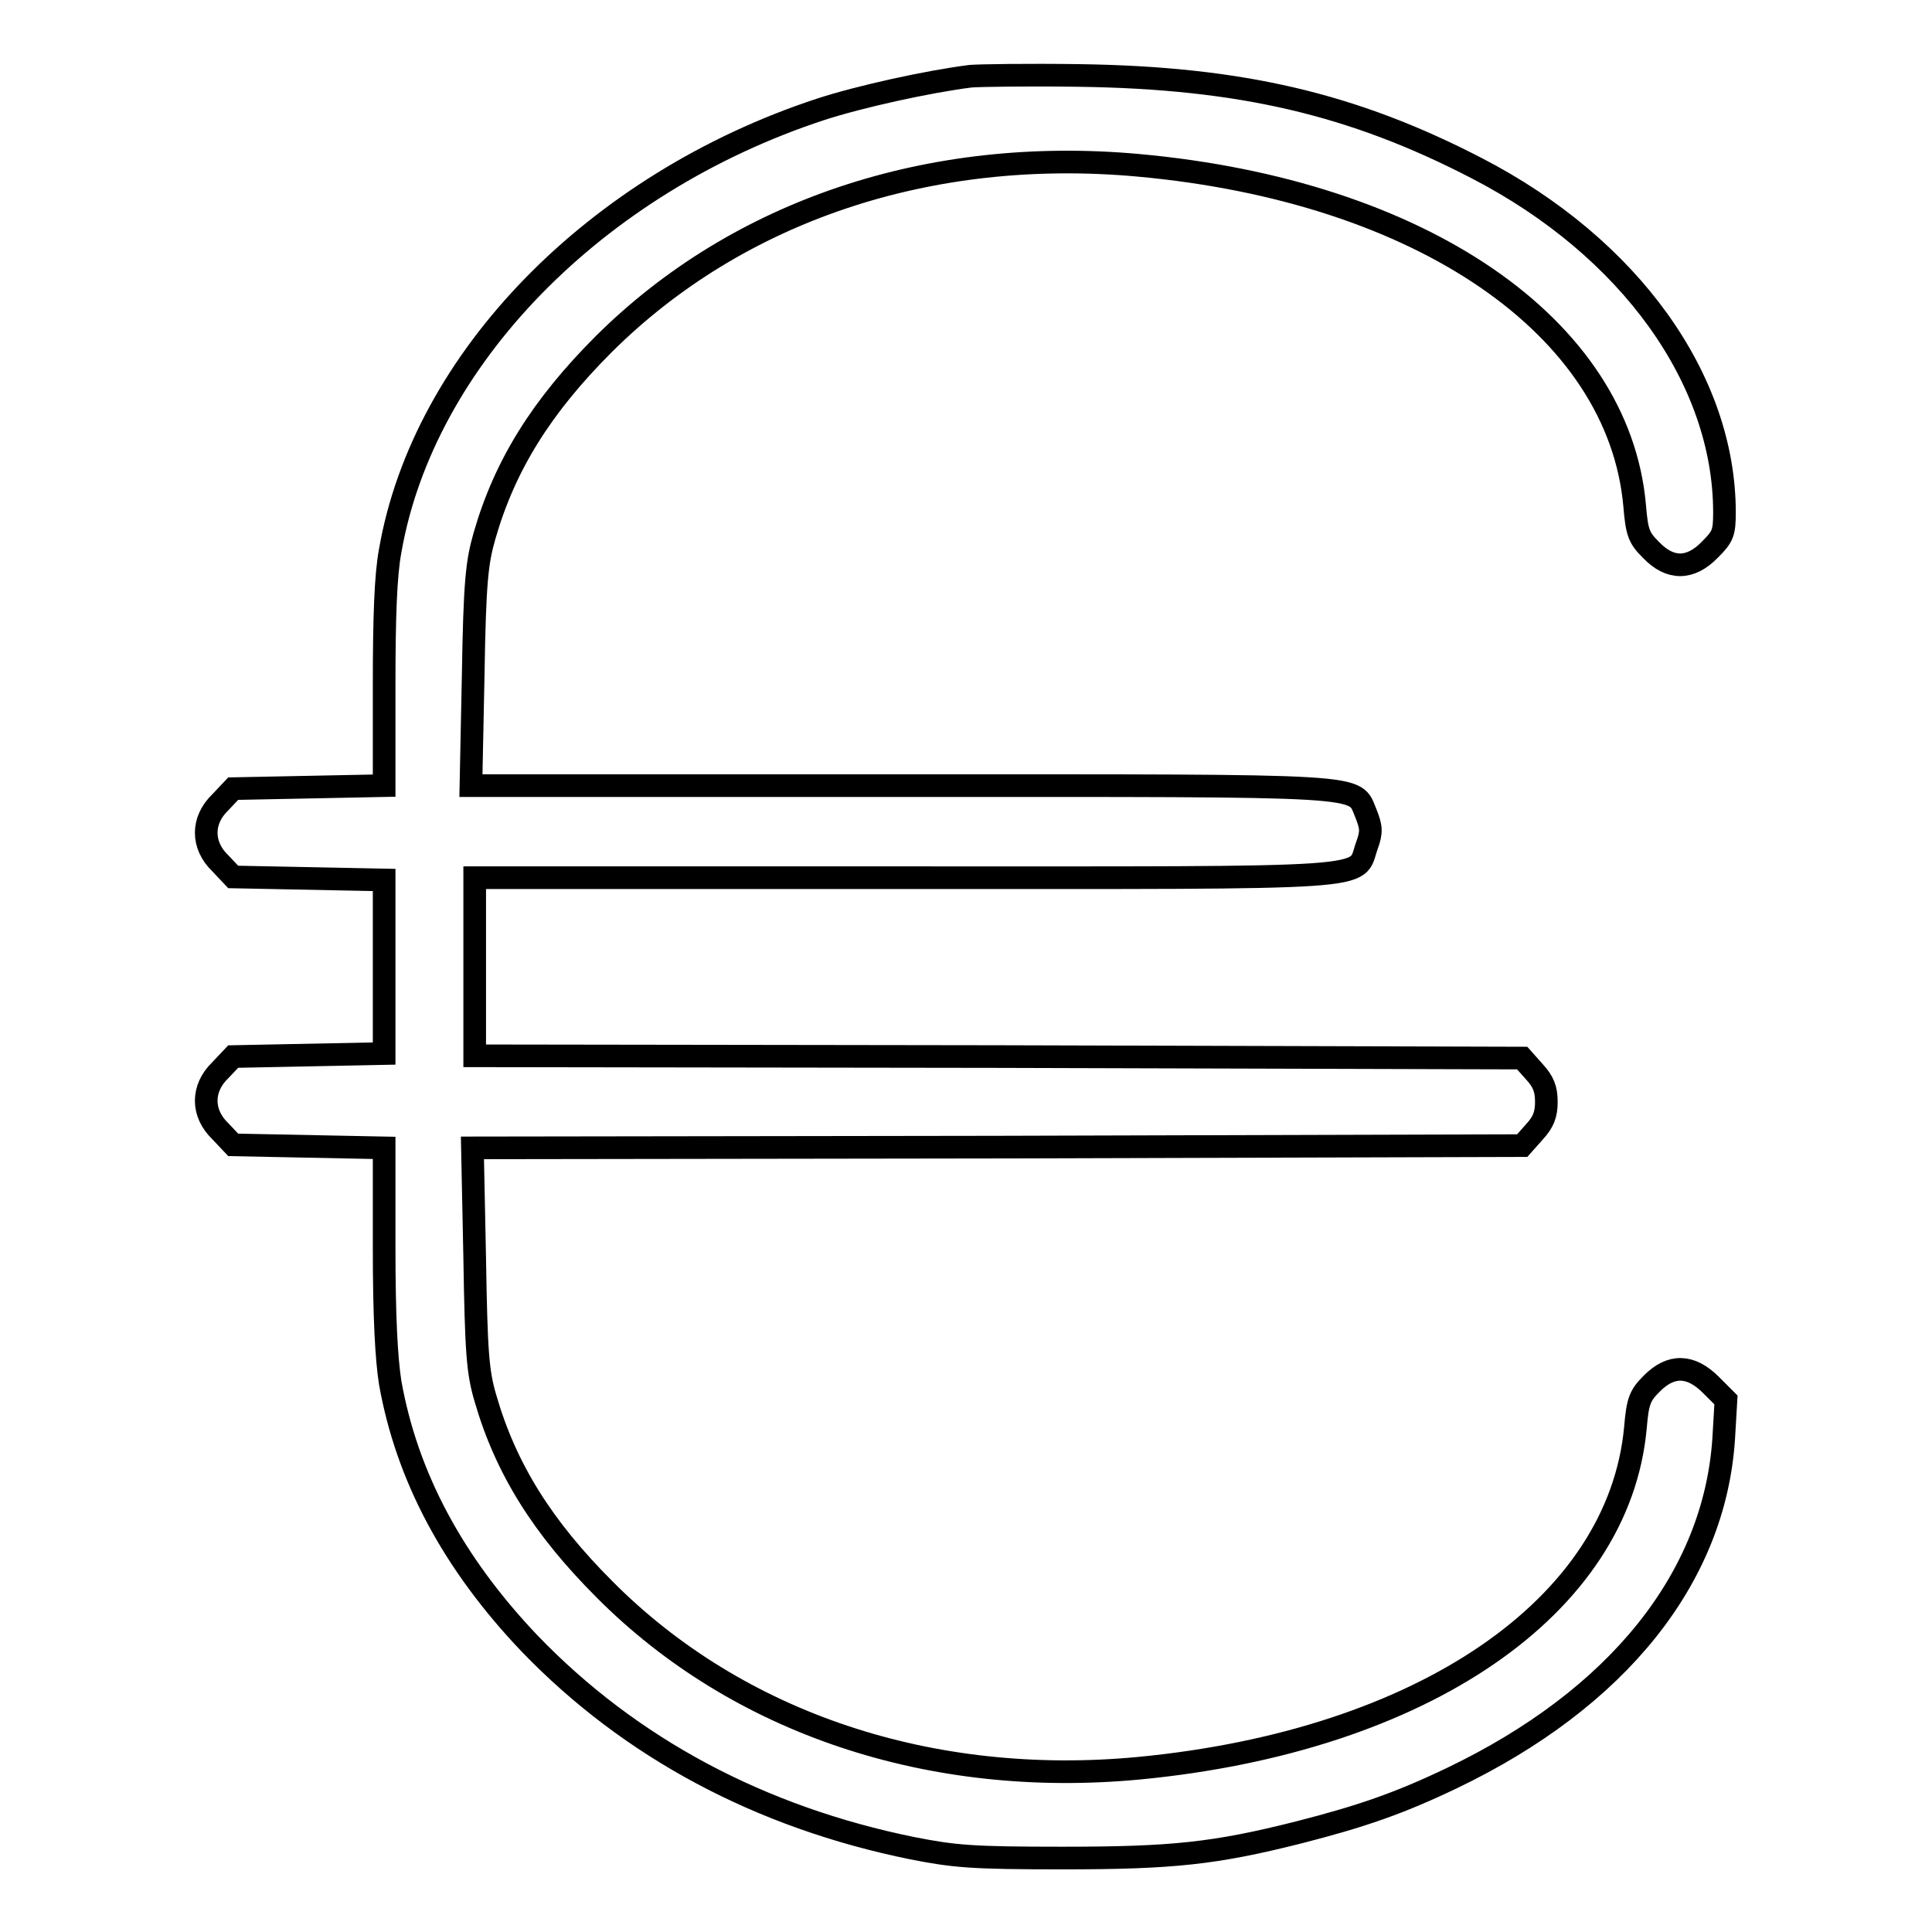
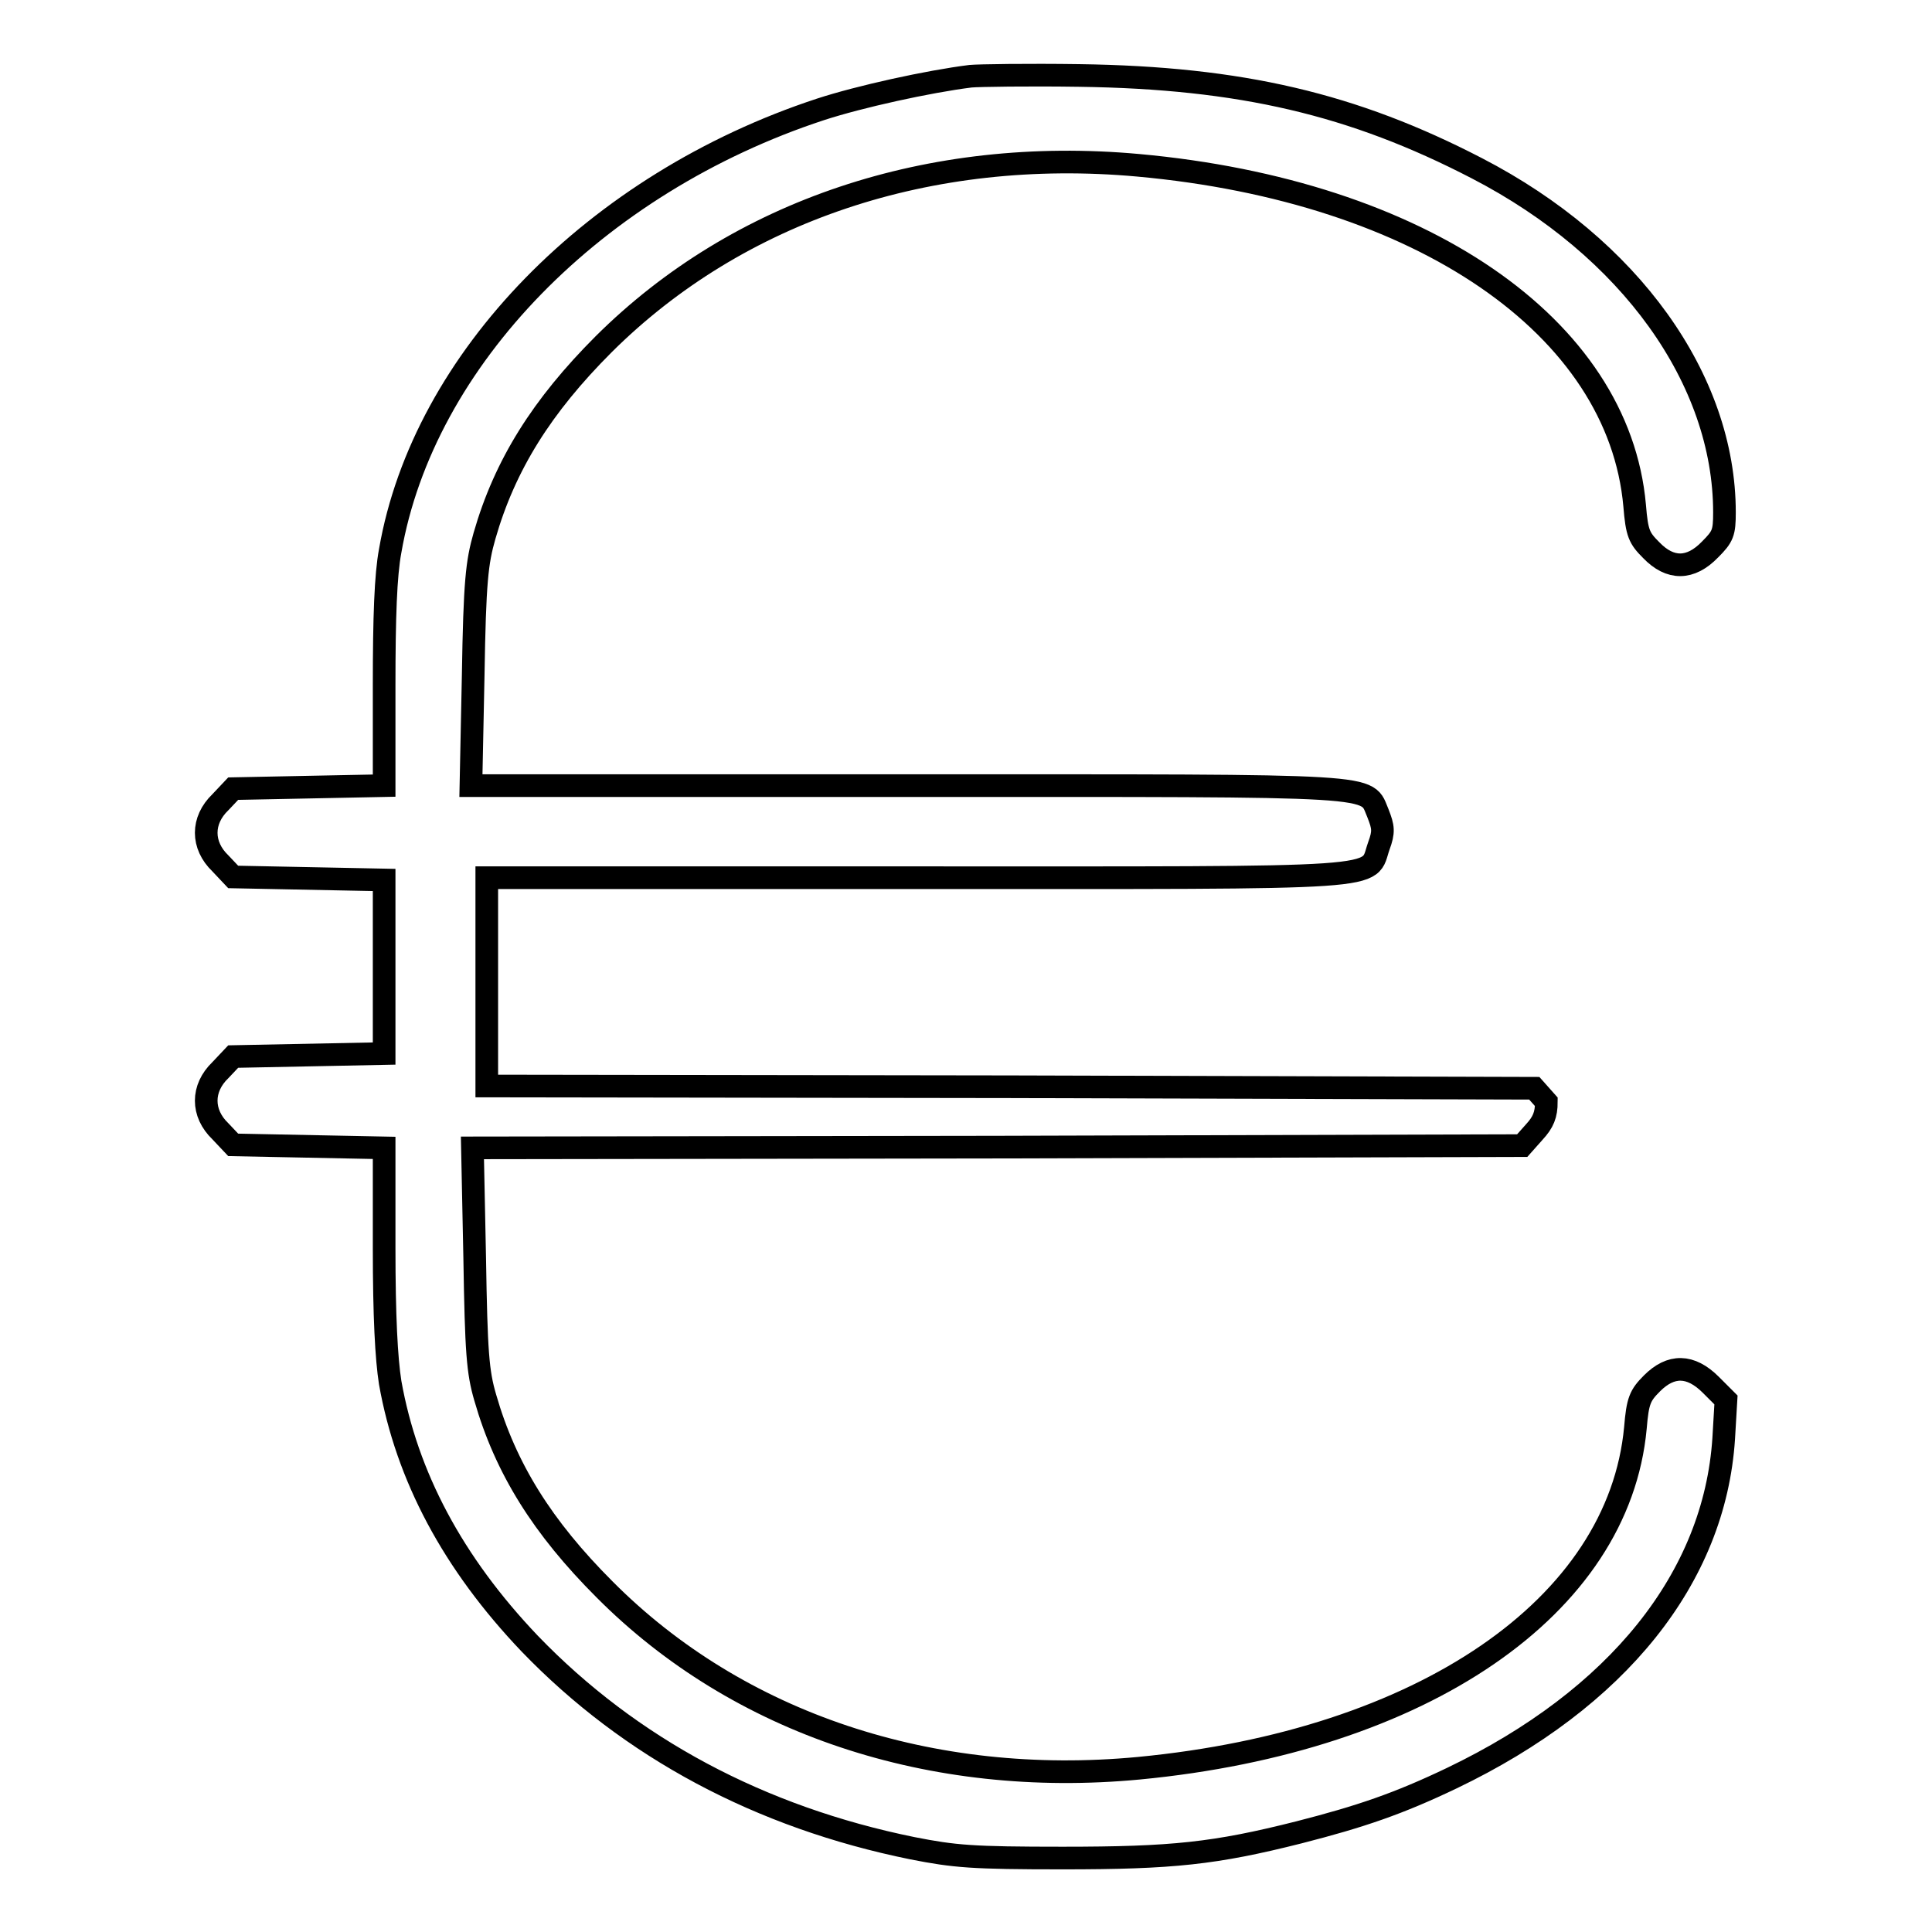
<svg xmlns="http://www.w3.org/2000/svg" version="1.1" x="0px" y="0px" viewBox="0 0 256 256" enable-background="new 0 0 256 256" xml:space="preserve">
  <g>
    <g>
      <g>
-         <path stroke-width="3" fill-opacity="0" stroke="#000000" d="M128.6,10.1c-5.6,0.7-14.7,2.7-19.9,4.4c-29.8,9.8-52.6,33.1-57,58.5c-0.6,3.2-0.8,8.7-0.8,17.9v13.2l-10,0.2l-10,0.2l-1.7,1.8c-2.5,2.4-2.5,5.7,0,8.1l1.7,1.8l10,0.2l10,0.2V128v11.6l-10,0.2l-10,0.2l-1.7,1.8c-2.5,2.4-2.5,5.7,0,8.1l1.7,1.8l10,0.2l10,0.2v13.2c0,9.2,0.3,14.7,0.8,17.9c2.2,12.4,8.3,23.9,18.5,34.6c13.3,13.8,30.5,23,50.7,27.1c5.6,1.1,7.9,1.3,19.9,1.3c14.6,0,20.2-0.6,31.3-3.4c8.2-2.1,13.2-3.8,20.3-7.2c21.9-10.5,34.8-26.5,36-45l0.3-5.1l-2-2c-2.7-2.7-5.3-2.7-7.8-0.2c-1.6,1.6-1.9,2.3-2.2,5.9c-2.2,23.7-28.2,41.5-65.8,45.1c-27.5,2.6-53.1-5.9-70.8-23.7c-8.2-8.2-13.1-16-15.8-25.4c-1-3.4-1.2-6-1.4-18.5l-0.3-14.6l69.6-0.1l69.5-0.2l1.6-1.8c1.2-1.3,1.6-2.3,1.6-4c0-1.7-0.4-2.7-1.6-4l-1.6-1.8l-69.4-0.2l-69.4-0.1V128v-11.7h56.8c64.1,0,59.8,0.3,61.4-4.2c0.7-1.9,0.6-2.5-0.1-4.3c-1.7-3.9,1.7-3.7-61.5-3.7H62.4l0.3-14.6C62.9,77,63.2,74.5,64.2,71c2.7-9.4,7.6-17.2,15.8-25.4c17.8-17.7,43.2-26.2,70.8-23.7c37.5,3.4,63.7,21.4,65.8,45.1c0.3,3.7,0.6,4.3,2.2,5.9c2.5,2.6,5.2,2.6,7.8-0.1c1.7-1.7,1.9-2.2,1.9-4.9c0-17.6-12.5-35.1-32.8-45.6c-16.4-8.5-31.3-12-52.7-12.3C136.2,9.9,129.7,10,128.6,10.1z" />
+         <path stroke-width="3" fill-opacity="0" stroke="#000000" d="M128.6,10.1c-5.6,0.7-14.7,2.7-19.9,4.4c-29.8,9.8-52.6,33.1-57,58.5c-0.6,3.2-0.8,8.7-0.8,17.9v13.2l-10,0.2l-10,0.2l-1.7,1.8c-2.5,2.4-2.5,5.7,0,8.1l1.7,1.8l10,0.2l10,0.2V128v11.6l-10,0.2l-10,0.2l-1.7,1.8c-2.5,2.4-2.5,5.7,0,8.1l1.7,1.8l10,0.2l10,0.2v13.2c0,9.2,0.3,14.7,0.8,17.9c2.2,12.4,8.3,23.9,18.5,34.6c13.3,13.8,30.5,23,50.7,27.1c5.6,1.1,7.9,1.3,19.9,1.3c14.6,0,20.2-0.6,31.3-3.4c8.2-2.1,13.2-3.8,20.3-7.2c21.9-10.5,34.8-26.5,36-45l0.3-5.1l-2-2c-2.7-2.7-5.3-2.7-7.8-0.2c-1.6,1.6-1.9,2.3-2.2,5.9c-2.2,23.7-28.2,41.5-65.8,45.1c-27.5,2.6-53.1-5.9-70.8-23.7c-8.2-8.2-13.1-16-15.8-25.4c-1-3.4-1.2-6-1.4-18.5l-0.3-14.6l69.6-0.1l69.5-0.2l1.6-1.8c1.2-1.3,1.6-2.3,1.6-4l-1.6-1.8l-69.4-0.2l-69.4-0.1V128v-11.7h56.8c64.1,0,59.8,0.3,61.4-4.2c0.7-1.9,0.6-2.5-0.1-4.3c-1.7-3.9,1.7-3.7-61.5-3.7H62.4l0.3-14.6C62.9,77,63.2,74.5,64.2,71c2.7-9.4,7.6-17.2,15.8-25.4c17.8-17.7,43.2-26.2,70.8-23.7c37.5,3.4,63.7,21.4,65.8,45.1c0.3,3.7,0.6,4.3,2.2,5.9c2.5,2.6,5.2,2.6,7.8-0.1c1.7-1.7,1.9-2.2,1.9-4.9c0-17.6-12.5-35.1-32.8-45.6c-16.4-8.5-31.3-12-52.7-12.3C136.2,9.9,129.7,10,128.6,10.1z" />
      </g>
    </g>
  </g>
</svg>